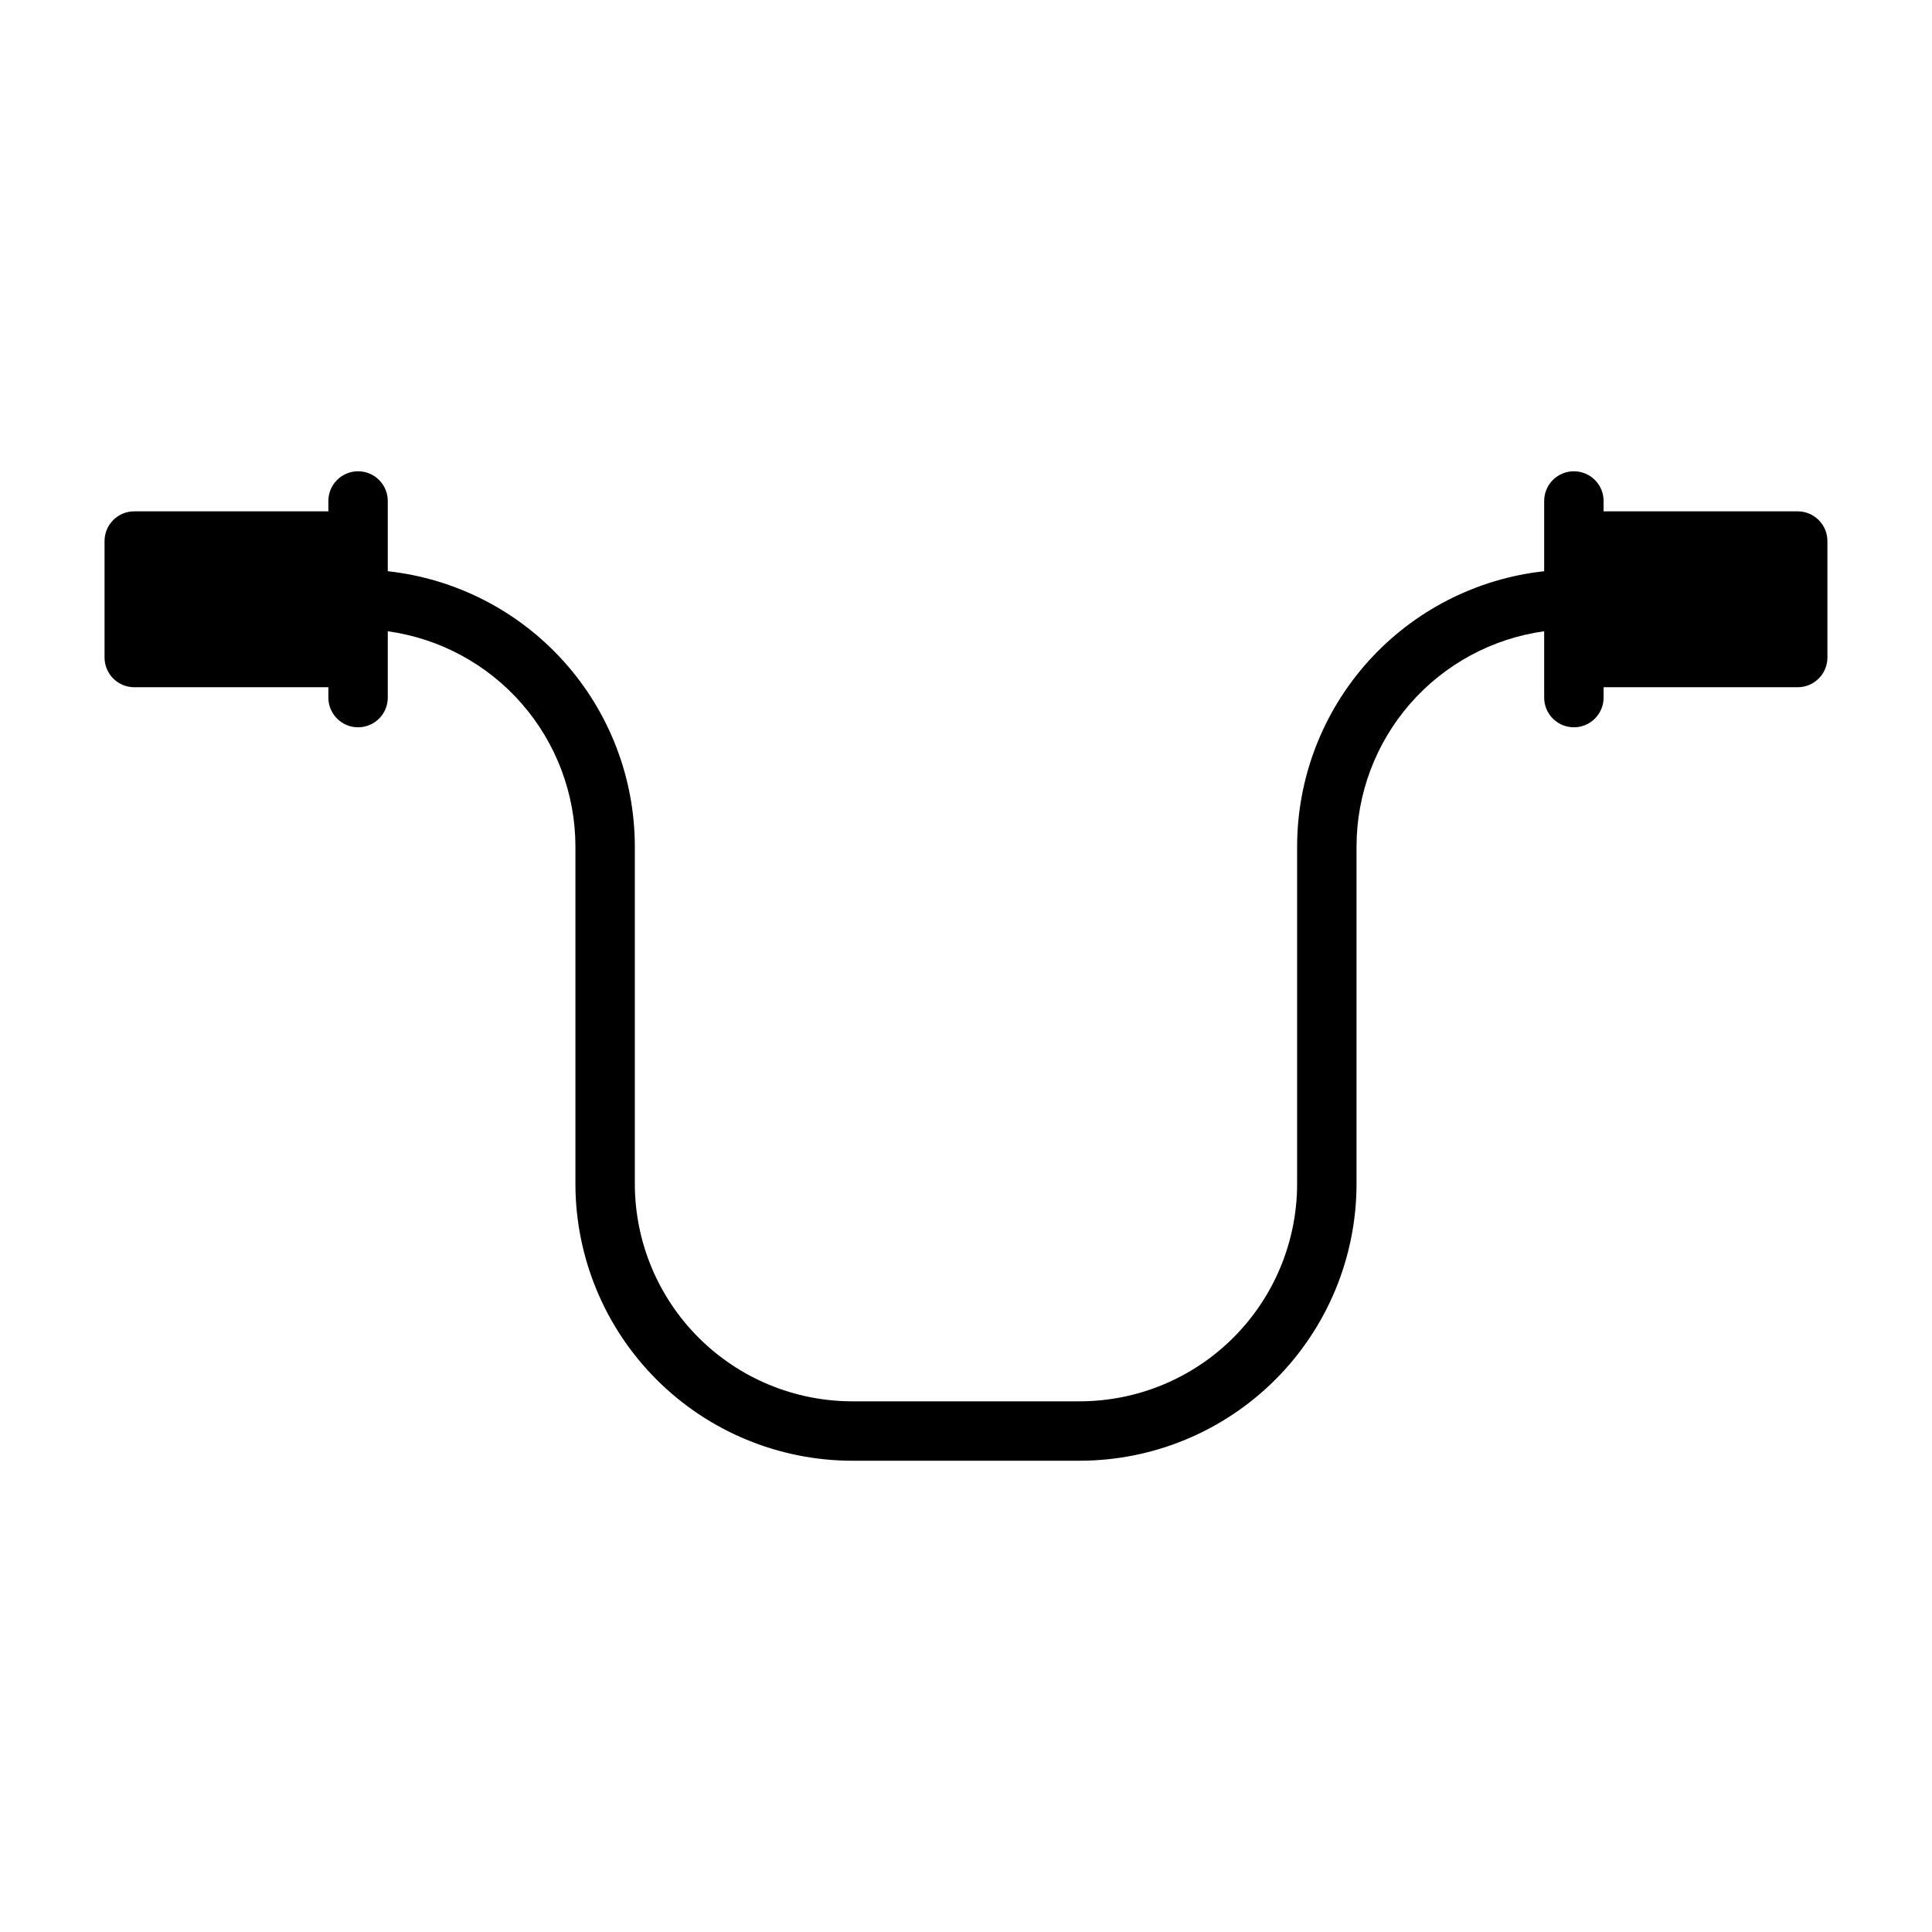
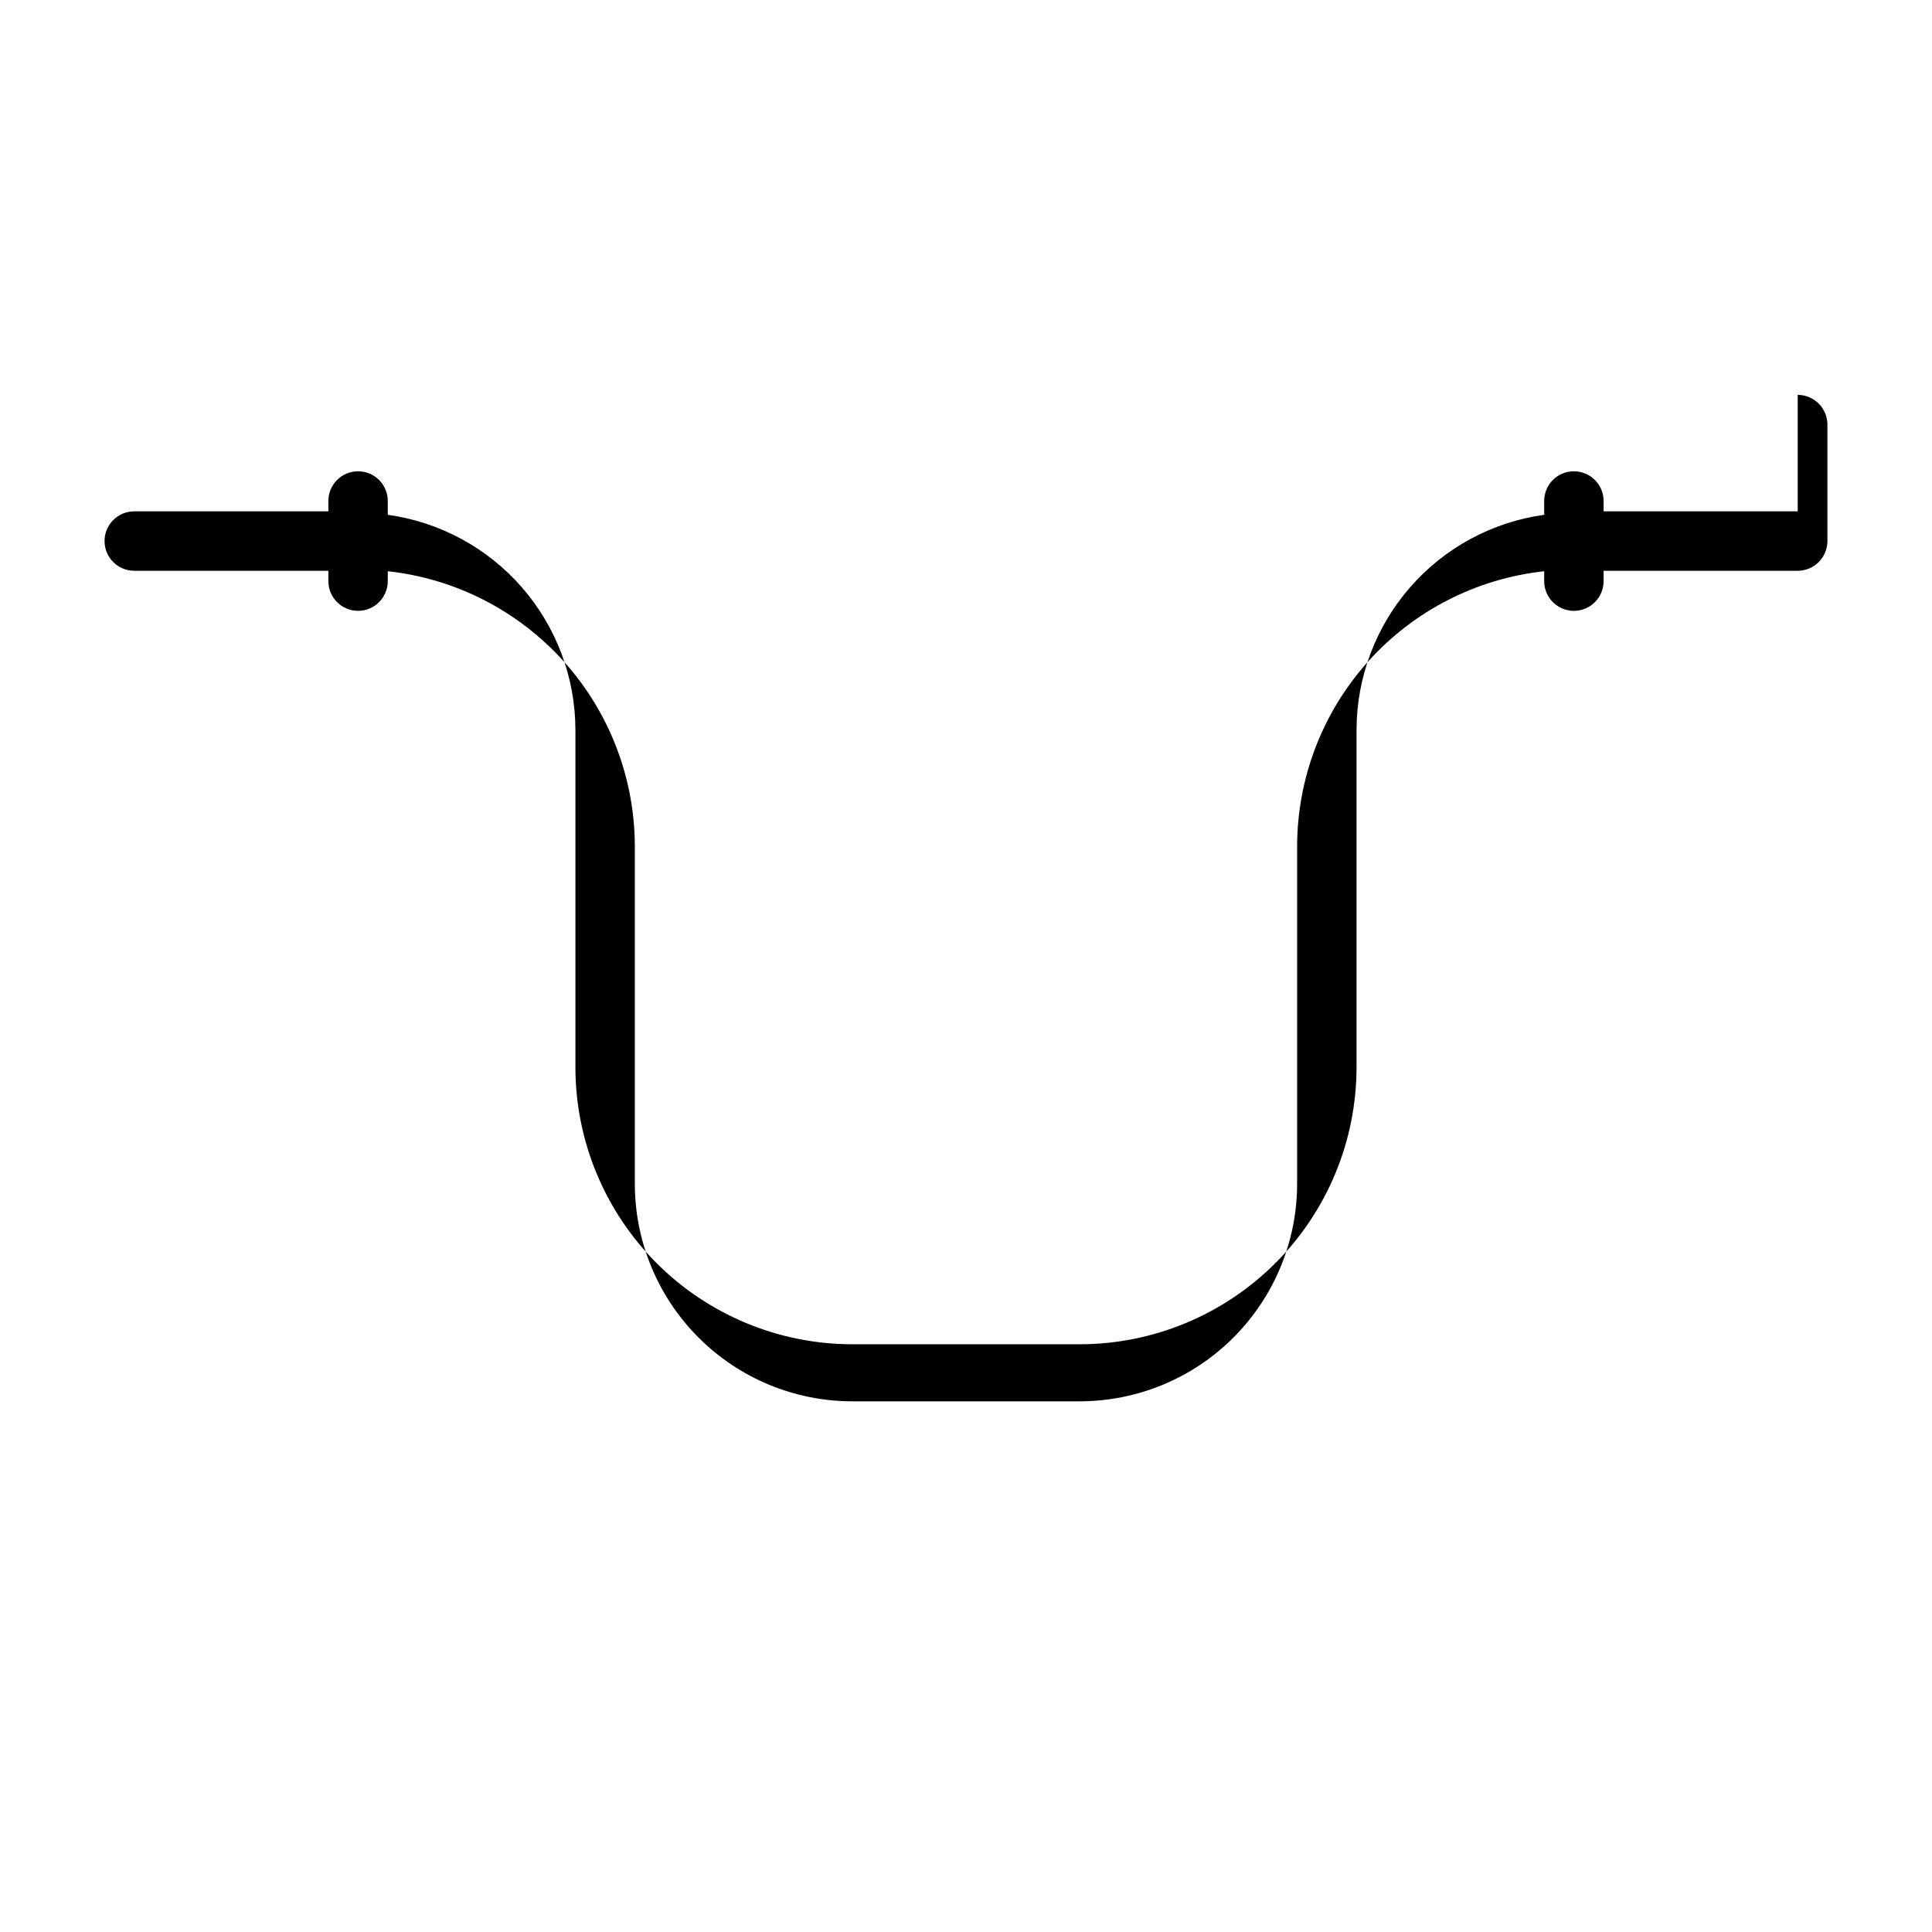
<svg xmlns="http://www.w3.org/2000/svg" fill="#000000" width="800px" height="800px" version="1.1" viewBox="144 144 512 512">
-   <path d="m620.41 279.51h-51.441v-2.746c0-4.348-3.527-7.871-7.875-7.871s-7.871 3.523-7.871 7.871v18.617c-17.973 1.961-34.59 10.484-46.672 23.938-12.078 13.449-18.773 30.887-18.801 48.965v89.48c-0.016 15.273-6.086 29.91-16.883 40.711-10.797 10.797-25.438 16.871-40.707 16.891h-60.332c-15.27-0.02-29.906-6.094-40.703-16.891-10.797-10.801-16.871-25.438-16.887-40.711v-89.48c-0.027-18.078-6.719-35.516-18.801-48.965-12.082-13.453-28.699-21.977-46.672-23.938v-18.617c0-4.348-3.523-7.871-7.871-7.871-4.348 0-7.871 3.523-7.871 7.871v2.746h-51.445c-4.348 0-7.871 3.527-7.871 7.875v30.867-0.004c0 2.09 0.828 4.09 2.305 5.566s3.477 2.309 5.566 2.309h51.445v2.746c0 4.348 3.523 7.871 7.871 7.871 4.348 0 7.871-3.523 7.871-7.871v-17.578c13.77 1.906 26.383 8.727 35.52 19.199 9.137 10.473 14.184 23.895 14.207 37.793v89.48c0.023 19.445 7.754 38.086 21.504 51.836 13.746 13.75 32.391 21.488 51.832 21.508h60.332c19.445-0.02 38.086-7.758 51.832-21.508 13.75-13.75 21.484-32.391 21.504-51.836v-89.48c0.023-13.898 5.07-27.32 14.207-37.793 9.137-10.473 21.754-17.293 35.52-19.199v17.578c0 4.348 3.523 7.871 7.871 7.871s7.875-3.523 7.875-7.871v-2.746h51.441c2.09 0 4.09-0.832 5.566-2.309 1.477-1.477 2.309-3.477 2.309-5.566v-30.863c0-2.09-0.832-4.09-2.309-5.566-1.477-1.477-3.477-2.309-5.566-2.309z" />
+   <path d="m620.41 279.51h-51.441v-2.746c0-4.348-3.527-7.871-7.875-7.871s-7.871 3.523-7.871 7.871v18.617c-17.973 1.961-34.59 10.484-46.672 23.938-12.078 13.449-18.773 30.887-18.801 48.965v89.48c-0.016 15.273-6.086 29.91-16.883 40.711-10.797 10.797-25.438 16.871-40.707 16.891h-60.332c-15.27-0.02-29.906-6.094-40.703-16.891-10.797-10.801-16.871-25.438-16.887-40.711v-89.48c-0.027-18.078-6.719-35.516-18.801-48.965-12.082-13.453-28.699-21.977-46.672-23.938v-18.617c0-4.348-3.523-7.871-7.871-7.871-4.348 0-7.871 3.523-7.871 7.871v2.746h-51.445c-4.348 0-7.871 3.527-7.871 7.875c0 2.09 0.828 4.09 2.305 5.566s3.477 2.309 5.566 2.309h51.445v2.746c0 4.348 3.523 7.871 7.871 7.871 4.348 0 7.871-3.523 7.871-7.871v-17.578c13.77 1.906 26.383 8.727 35.52 19.199 9.137 10.473 14.184 23.895 14.207 37.793v89.48c0.023 19.445 7.754 38.086 21.504 51.836 13.746 13.75 32.391 21.488 51.832 21.508h60.332c19.445-0.02 38.086-7.758 51.832-21.508 13.75-13.75 21.484-32.391 21.504-51.836v-89.48c0.023-13.898 5.07-27.32 14.207-37.793 9.137-10.473 21.754-17.293 35.52-19.199v17.578c0 4.348 3.523 7.871 7.871 7.871s7.875-3.523 7.875-7.871v-2.746h51.441c2.09 0 4.09-0.832 5.566-2.309 1.477-1.477 2.309-3.477 2.309-5.566v-30.863c0-2.09-0.832-4.09-2.309-5.566-1.477-1.477-3.477-2.309-5.566-2.309z" />
</svg>